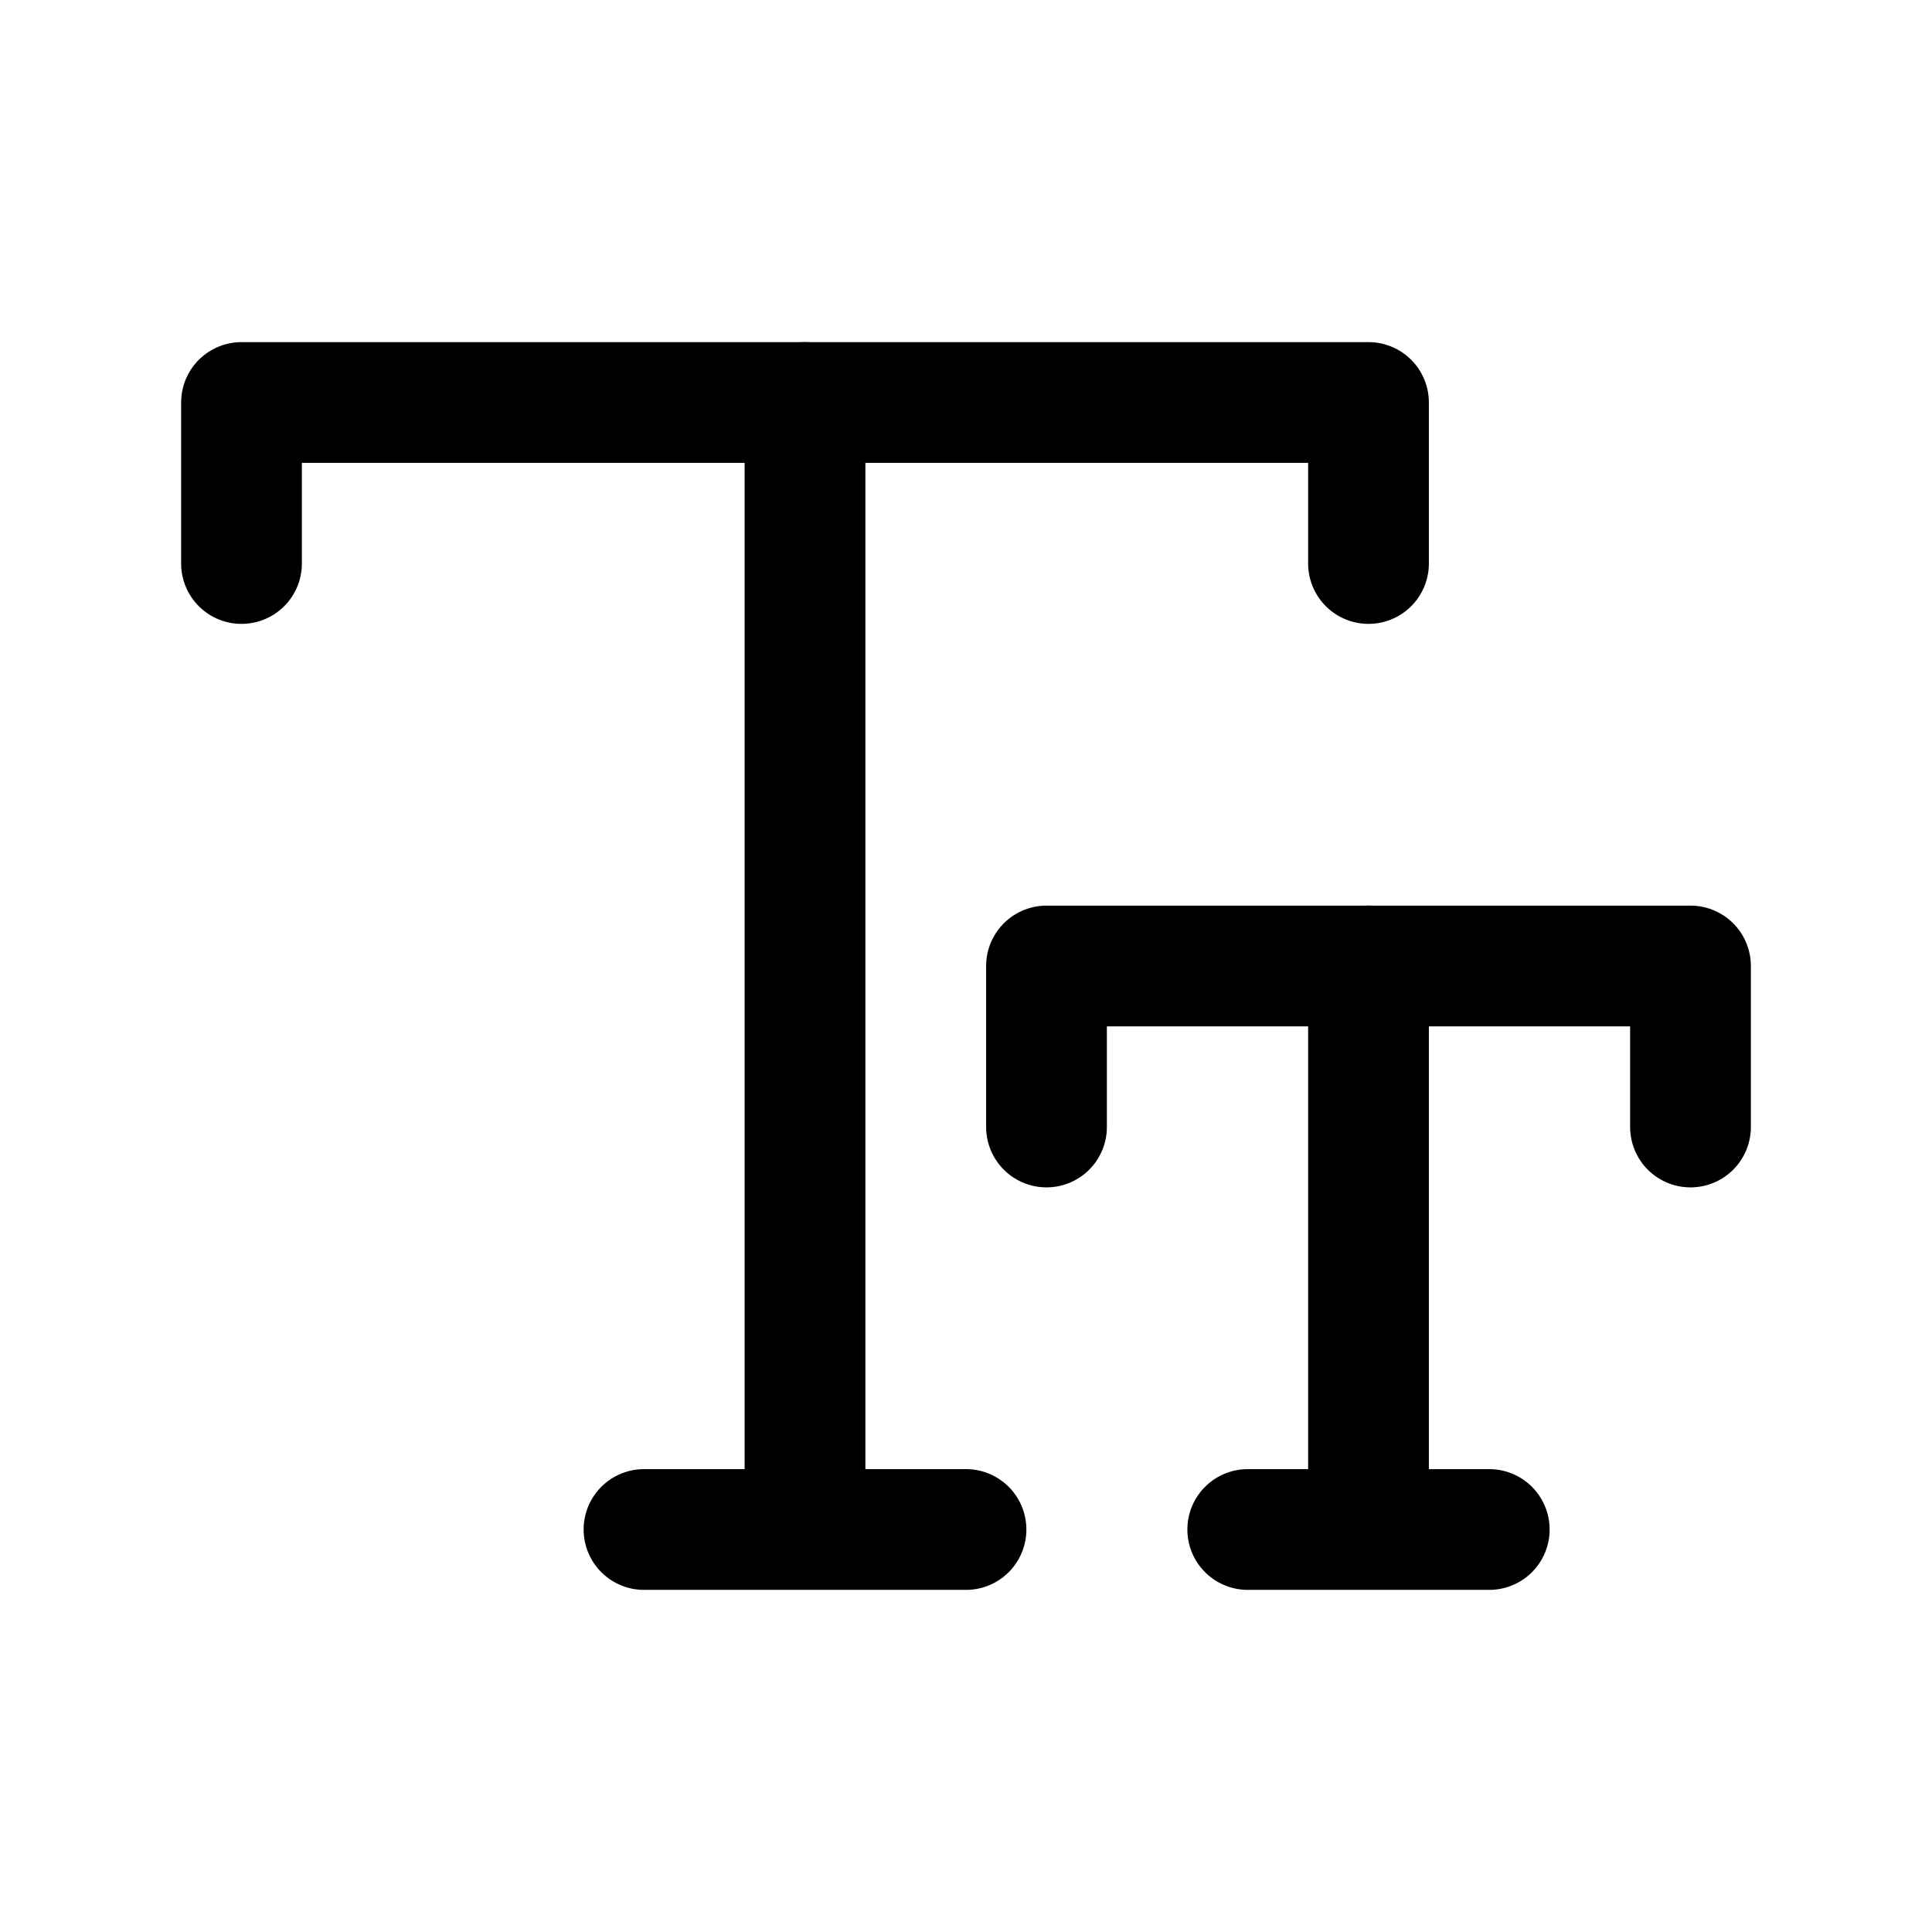
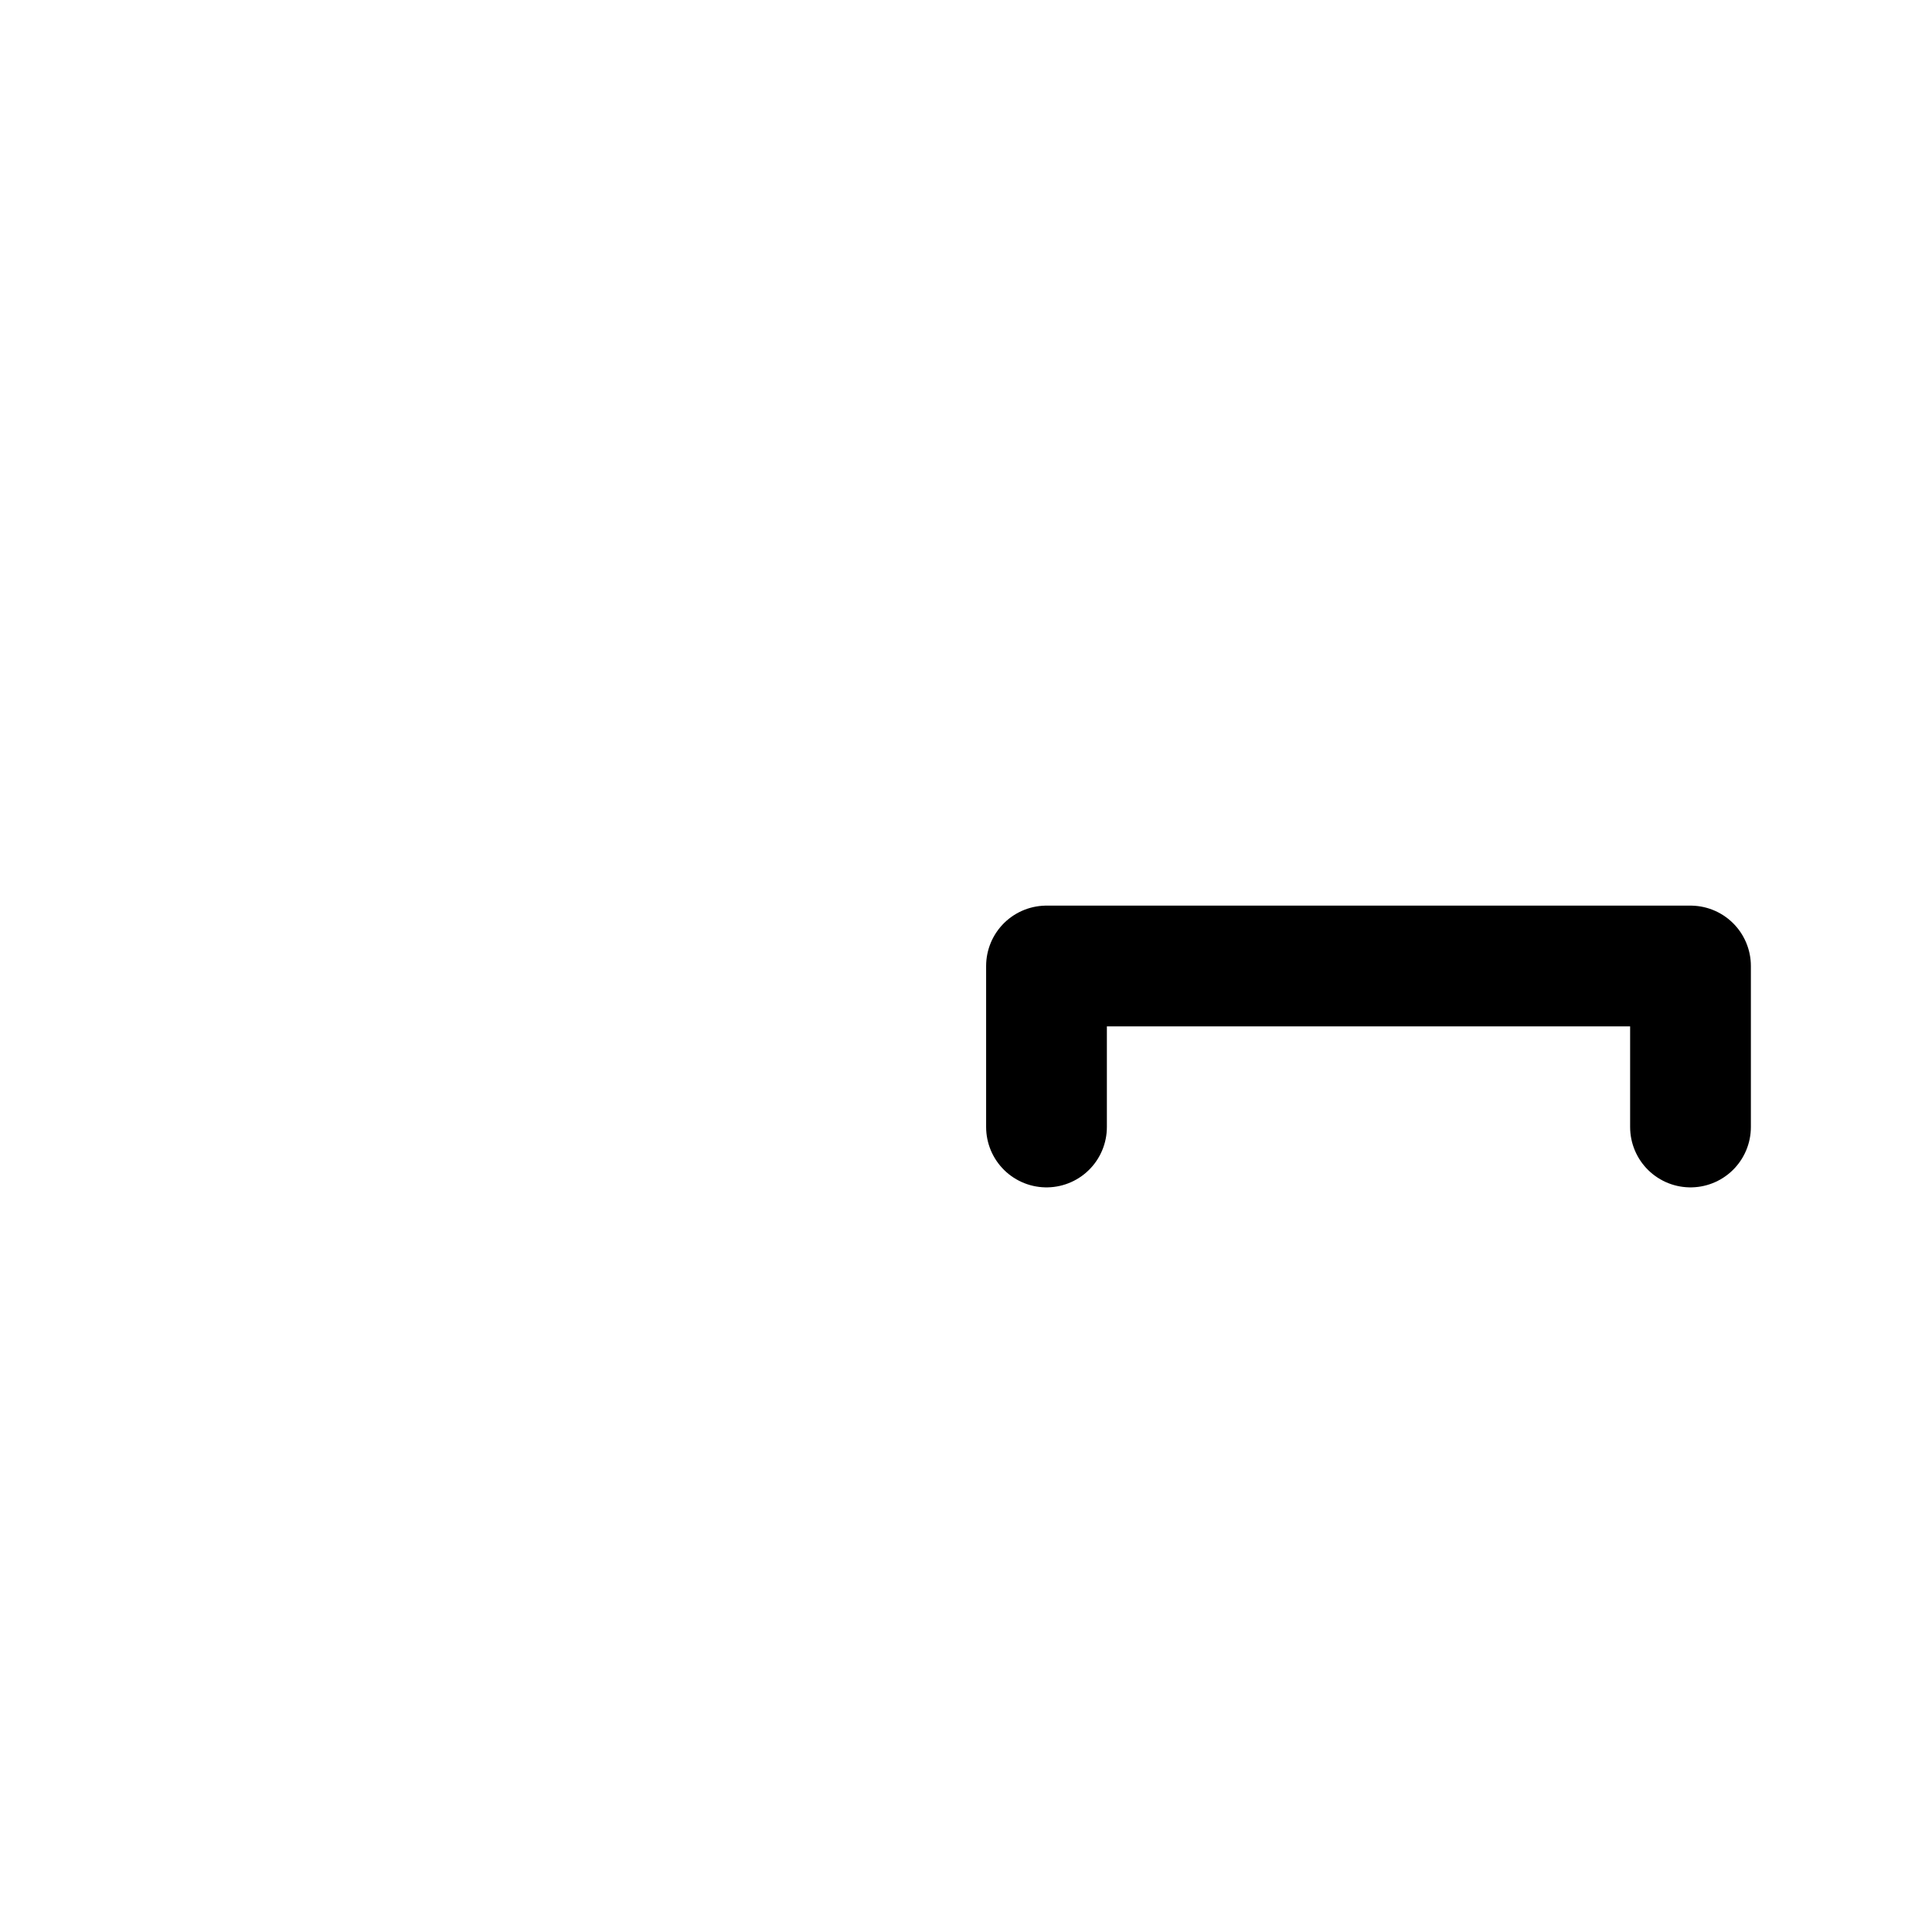
<svg xmlns="http://www.w3.org/2000/svg" width="24" height="24" viewBox="0 0 24 24" stroke-width="1.5" fill="none">
-   <path d="M3 7L3 5L17 5V7" stroke="currentColor" stroke-linecap="round" stroke-linejoin="round" />
-   <path d="M10 5L10 19M10 19H12M10 19H8" stroke="currentColor" stroke-linecap="round" stroke-linejoin="round" />
  <path d="M13 14L13 12H21V14" stroke="currentColor" stroke-linecap="round" stroke-linejoin="round" />
-   <path d="M17 12V19M17 19H15.5M17 19H18.5" stroke="currentColor" stroke-linecap="round" stroke-linejoin="round" />
</svg>